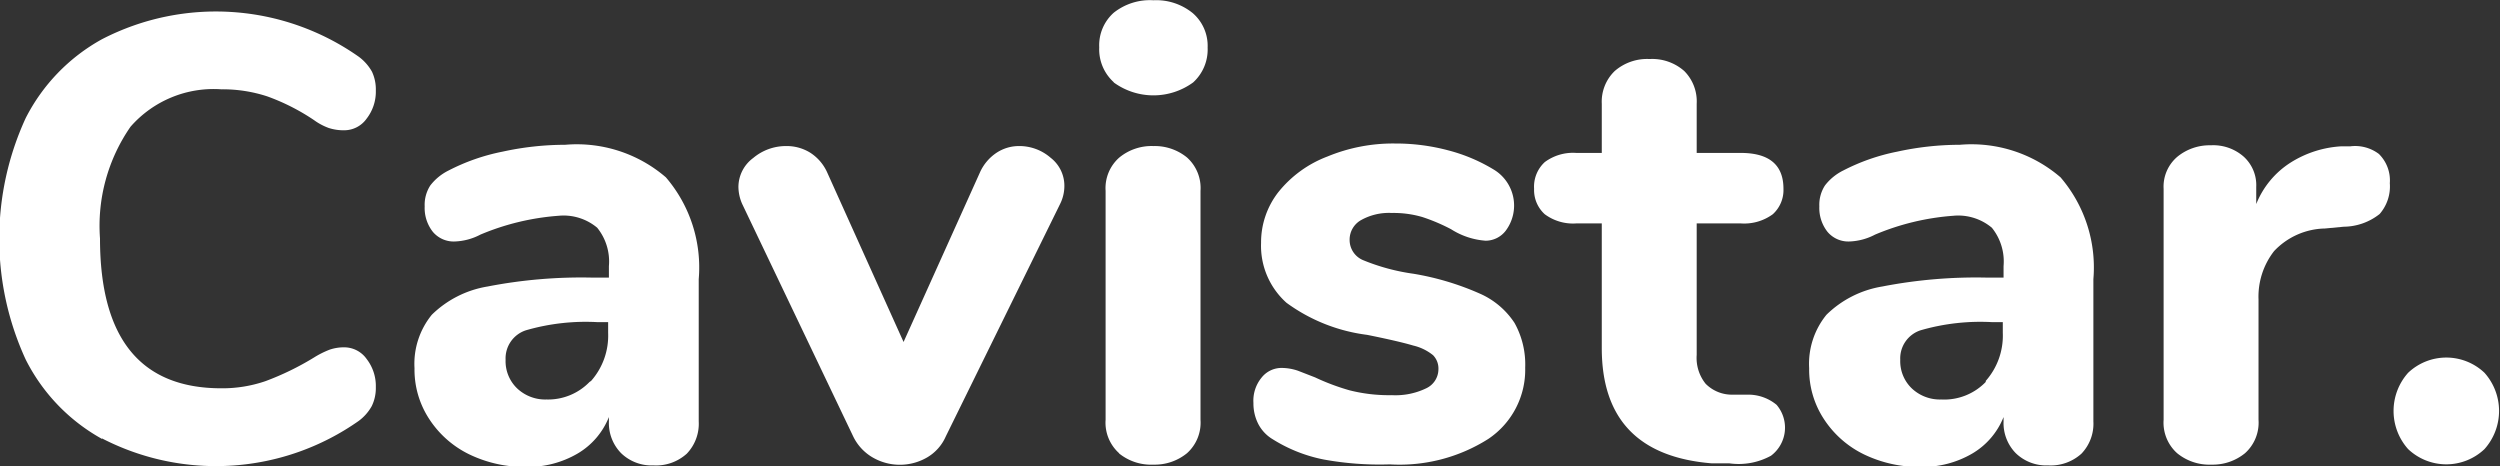
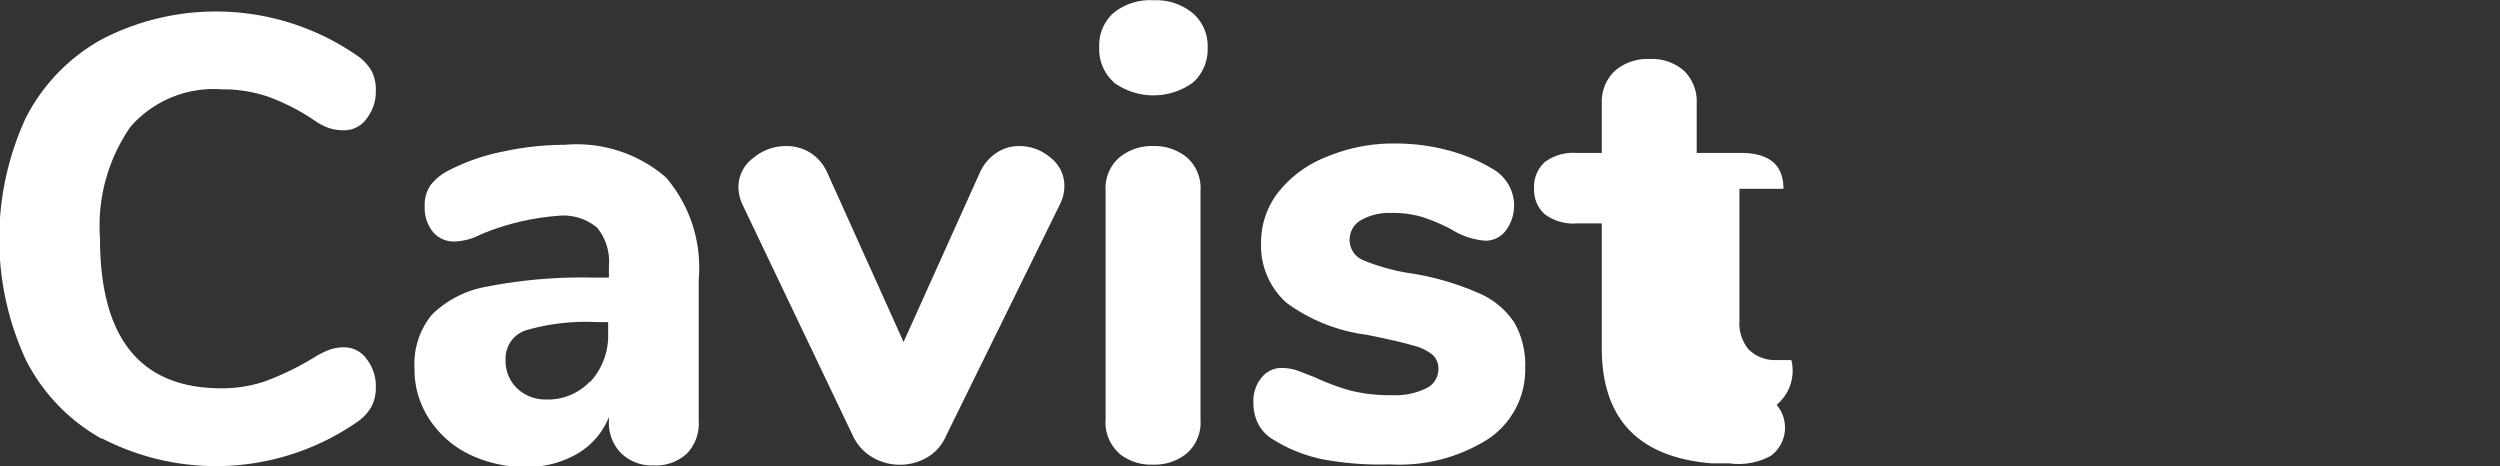
<svg xmlns="http://www.w3.org/2000/svg" id="Layer_1" data-name="Layer 1" viewBox="0 0 98.25 18.33">
  <rect x="0" y="0" width="98.25" height="18.33" fill="#333333" stroke="none" />
  <defs>
    <style>.cls-1{fill:#fff;}</style>
  </defs>
  <title>logo-white</title>
  <path class="cls-1" d="M168.84,159.1a7.33,7.33,0,0,1-3-3.12,11.35,11.35,0,0,1,0-9.49,7.34,7.34,0,0,1,3-3.1,9.75,9.75,0,0,1,10.09.69,1.86,1.86,0,0,1,.52.59,1.65,1.65,0,0,1,.15.74,1.73,1.73,0,0,1-.36,1.1,1.08,1.08,0,0,1-.88.46,1.91,1.91,0,0,1-.61-.09,2.36,2.36,0,0,1-.58-.31,8.35,8.35,0,0,0-1.83-.93,5.61,5.61,0,0,0-1.81-.28,4.34,4.34,0,0,0-3.57,1.47,6.83,6.83,0,0,0-1.2,4.39q0,5.89,4.77,5.89a5.22,5.22,0,0,0,1.73-.28,10.93,10.93,0,0,0,1.91-.93,3.56,3.56,0,0,1,.62-.31,1.72,1.72,0,0,1,.57-.09,1.08,1.08,0,0,1,.88.46,1.73,1.73,0,0,1,.36,1.1,1.62,1.62,0,0,1-.16.75,1.83,1.83,0,0,1-.51.58,9.75,9.75,0,0,1-10.09.69Z" transform="translate(-164.83 -141.85)" />
  <path class="cls-1" d="M191,148.82a5.44,5.44,0,0,1,1.29,4v5.59a1.7,1.7,0,0,1-.47,1.27,1.8,1.8,0,0,1-1.31.46,1.72,1.72,0,0,1-1.27-.48,1.69,1.69,0,0,1-.48-1.25v-.17a2.91,2.91,0,0,1-1.24,1.44,3.87,3.87,0,0,1-2,.52,5,5,0,0,1-2.24-.49,3.92,3.92,0,0,1-1.58-1.39,3.54,3.54,0,0,1-.58-2,3.05,3.05,0,0,1,.68-2.1,4.07,4.07,0,0,1,2.19-1.11,19.33,19.33,0,0,1,4.13-.35h.64v-.45a2.11,2.11,0,0,0-.46-1.51,2.06,2.06,0,0,0-1.52-.47,9.72,9.72,0,0,0-3.07.74,2.33,2.33,0,0,1-1,.27,1.07,1.07,0,0,1-.87-.38,1.51,1.51,0,0,1-.32-1,1.4,1.4,0,0,1,.22-.82,2.06,2.06,0,0,1,.72-.59,8,8,0,0,1,2.12-.74,11.56,11.56,0,0,1,2.46-.27A5.36,5.36,0,0,1,191,148.82Zm-2.94,8a2.69,2.69,0,0,0,.67-1.89v-.42h-.42a8.45,8.45,0,0,0-2.81.32,1.16,1.16,0,0,0-.8,1.16,1.48,1.48,0,0,0,.46,1.13,1.61,1.61,0,0,0,1.15.43A2.27,2.27,0,0,0,188,156.86Z" transform="translate(-164.83 -141.85)" />
  <path class="cls-1" d="M204,147.85a1.6,1.6,0,0,1,.88-.26,1.87,1.87,0,0,1,1.24.46,1.39,1.39,0,0,1,.54,1.1,1.59,1.59,0,0,1-.17.72L202,159a1.78,1.78,0,0,1-.74.83,2.13,2.13,0,0,1-2.13,0,1.92,1.92,0,0,1-.77-.83L194,149.87a1.69,1.69,0,0,1-.15-.67,1.42,1.42,0,0,1,.58-1.14,2,2,0,0,1,1.3-.47,1.75,1.75,0,0,1,.94.26,1.79,1.79,0,0,1,.67.78l3,6.66,3-6.66A1.82,1.82,0,0,1,204,147.85Z" transform="translate(-164.83 -141.85)" />
  <path class="cls-1" d="M208.6,145.08a1.74,1.74,0,0,1-.57-1.37,1.71,1.71,0,0,1,.57-1.36,2.29,2.29,0,0,1,1.56-.49,2.27,2.27,0,0,1,1.55.51,1.7,1.7,0,0,1,.58,1.35,1.75,1.75,0,0,1-.57,1.37,2.65,2.65,0,0,1-3.12,0Zm.21,14.58a1.61,1.61,0,0,1-.53-1.31v-9a1.6,1.6,0,0,1,.54-1.31,2,2,0,0,1,1.34-.45,2,2,0,0,1,1.32.45,1.61,1.61,0,0,1,.53,1.31v9a1.61,1.61,0,0,1-.53,1.31,2,2,0,0,1-1.32.45A2,2,0,0,1,208.81,159.67Z" transform="translate(-164.83 -141.85)" />
  <path class="cls-1" d="M216.86,159.91a5.92,5.92,0,0,1-2-.79,1.51,1.51,0,0,1-.57-.59,1.76,1.76,0,0,1-.2-.84,1.43,1.43,0,0,1,.32-1,1,1,0,0,1,.79-.38,2,2,0,0,1,.64.11l.67.26a8.82,8.82,0,0,0,1.36.51,6.3,6.3,0,0,0,1.66.19,2.77,2.77,0,0,0,1.35-.27.83.83,0,0,0,.48-.74.75.75,0,0,0-.21-.56,1.94,1.94,0,0,0-.78-.38q-.57-.17-1.81-.42a6.81,6.81,0,0,1-3.17-1.26,3,3,0,0,1-1-2.35,3.21,3.21,0,0,1,.68-2A4.52,4.52,0,0,1,217,148a6.75,6.75,0,0,1,2.67-.51,8,8,0,0,1,2.08.27,6.65,6.65,0,0,1,1.81.77,1.65,1.65,0,0,1,.45,2.38,1,1,0,0,1-.79.4,2.9,2.9,0,0,1-1.36-.45,7.27,7.27,0,0,0-1.13-.48,4,4,0,0,0-1.2-.16,2.24,2.24,0,0,0-1.21.28.88.88,0,0,0-.45.78.86.86,0,0,0,.52.79,8.13,8.13,0,0,0,2,.54,10.82,10.82,0,0,1,2.6.78,3.14,3.14,0,0,1,1.36,1.15,3.34,3.34,0,0,1,.42,1.76,3.27,3.27,0,0,1-1.45,2.8,6.51,6.51,0,0,1-3.87,1A12.24,12.24,0,0,1,216.86,159.91Z" transform="translate(-164.83 -141.85)" />
-   <path class="cls-1" d="M234.65,157.76a1.38,1.38,0,0,1-.22,2,2.64,2.64,0,0,1-1.63.3l-.69,0q-4.33-.35-4.33-4.53v-4.9h-1a1.86,1.86,0,0,1-1.24-.36,1.28,1.28,0,0,1-.42-1,1.31,1.31,0,0,1,.42-1.05,1.86,1.86,0,0,1,1.24-.36h1v-1.93a1.67,1.67,0,0,1,.51-1.29,1.94,1.94,0,0,1,1.37-.47,1.9,1.9,0,0,1,1.36.47,1.69,1.69,0,0,1,.49,1.29v1.93h1.73q1.68,0,1.68,1.41a1.28,1.28,0,0,1-.42,1,1.9,1.9,0,0,1-1.26.36h-1.73v5.17a1.62,1.62,0,0,0,.35,1.13,1.45,1.45,0,0,0,1,.43l.69,0A1.74,1.74,0,0,1,234.65,157.76Z" transform="translate(-164.83 -141.85)" />
-   <path class="cls-1" d="M245.81,148.82a5.44,5.44,0,0,1,1.29,4v5.59a1.7,1.7,0,0,1-.47,1.27,1.8,1.8,0,0,1-1.31.46,1.72,1.72,0,0,1-1.27-.48,1.69,1.69,0,0,1-.48-1.25v-.17a2.91,2.91,0,0,1-1.24,1.44,3.87,3.87,0,0,1-2,.52,5,5,0,0,1-2.24-.49,3.92,3.92,0,0,1-1.58-1.39,3.54,3.54,0,0,1-.58-2,3.05,3.05,0,0,1,.68-2.1,4.07,4.07,0,0,1,2.19-1.11,19.33,19.33,0,0,1,4.13-.35h.64v-.45a2.11,2.11,0,0,0-.46-1.51,2.06,2.06,0,0,0-1.52-.47,9.72,9.72,0,0,0-3.07.74,2.33,2.33,0,0,1-1,.27,1.07,1.07,0,0,1-.87-.38,1.51,1.51,0,0,1-.32-1,1.4,1.4,0,0,1,.22-.82,2.06,2.06,0,0,1,.72-.59,8,8,0,0,1,2.12-.74,11.56,11.56,0,0,1,2.46-.27A5.36,5.36,0,0,1,245.81,148.82Zm-2.94,8a2.69,2.69,0,0,0,.67-1.89v-.42h-.42a8.45,8.45,0,0,0-2.81.32,1.16,1.16,0,0,0-.8,1.16,1.48,1.48,0,0,0,.46,1.13,1.61,1.61,0,0,0,1.15.43A2.27,2.27,0,0,0,242.87,156.86Z" transform="translate(-164.83 -141.85)" />
-   <path class="cls-1" d="M258.32,147.9a1.46,1.46,0,0,1,.43,1.15,1.65,1.65,0,0,1-.4,1.21,2.3,2.3,0,0,1-1.41.5l-.74.07a2.82,2.82,0,0,0-2,.89,2.91,2.91,0,0,0-.61,1.9v4.73a1.61,1.61,0,0,1-.53,1.31,2,2,0,0,1-1.32.45,2,2,0,0,1-1.35-.45,1.61,1.61,0,0,1-.53-1.31v-9.08a1.54,1.54,0,0,1,.54-1.26,2,2,0,0,1,1.31-.45A1.81,1.81,0,0,1,253,148a1.51,1.51,0,0,1,.5,1.2v.67a3.44,3.44,0,0,1,1.35-1.63,4.18,4.18,0,0,1,2-.64l.35,0A1.55,1.55,0,0,1,258.32,147.9Z" transform="translate(-164.83 -141.85)" />
-   <path class="cls-1" d="M259.47,159.5a2.25,2.25,0,0,1,0-3,2.18,2.18,0,0,1,3,0,2.25,2.25,0,0,1,0,3,2.18,2.18,0,0,1-3,0Z" transform="translate(-164.83 -141.85)" />
+   <path class="cls-1" d="M234.65,157.76a1.38,1.38,0,0,1-.22,2,2.64,2.64,0,0,1-1.63.3l-.69,0q-4.33-.35-4.33-4.53v-4.9h-1a1.86,1.86,0,0,1-1.24-.36,1.28,1.28,0,0,1-.42-1,1.31,1.31,0,0,1,.42-1.05,1.86,1.86,0,0,1,1.24-.36h1v-1.93a1.67,1.67,0,0,1,.51-1.29,1.94,1.94,0,0,1,1.37-.47,1.9,1.9,0,0,1,1.36.47,1.69,1.69,0,0,1,.49,1.29v1.93h1.73q1.68,0,1.68,1.41h-1.73v5.17a1.62,1.62,0,0,0,.35,1.13,1.45,1.45,0,0,0,1,.43l.69,0A1.74,1.74,0,0,1,234.65,157.76Z" transform="translate(-164.83 -141.85)" />
</svg>